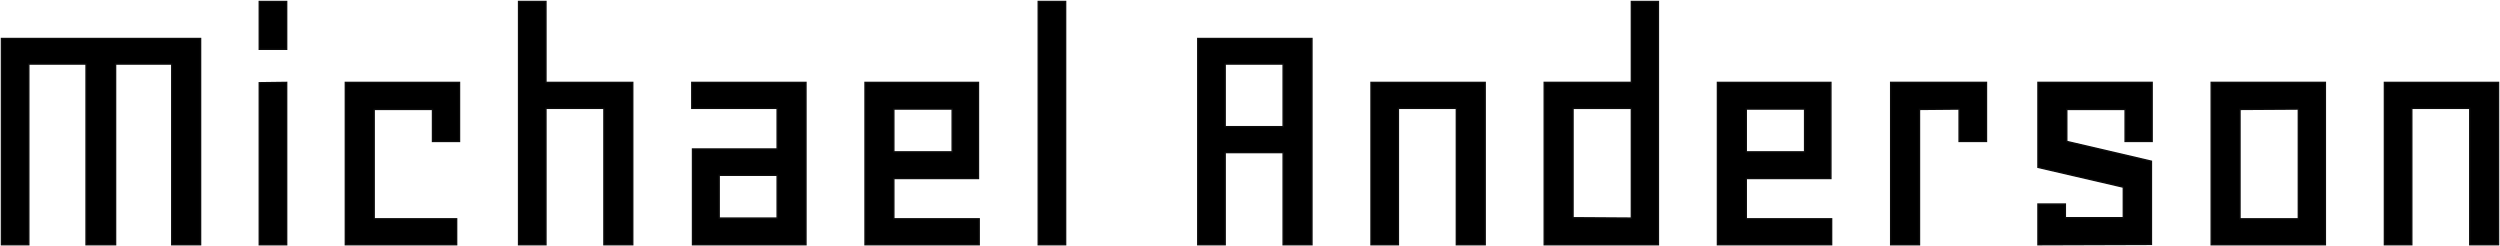
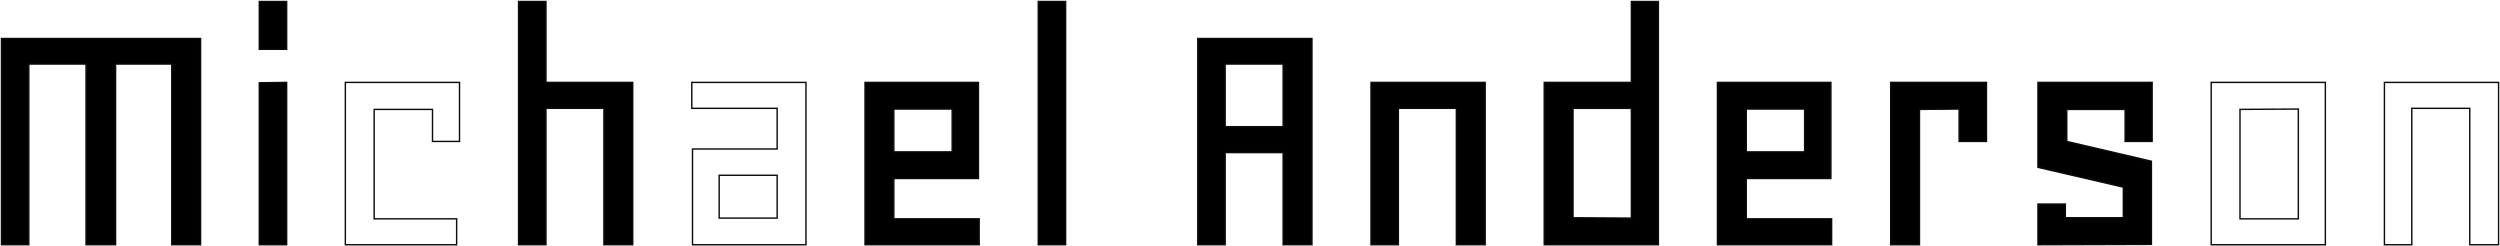
<svg xmlns="http://www.w3.org/2000/svg" width="1757" height="173" viewBox="0 0 1757 173" fill="none">
  <mask id="path-1-outside-1_27_41" maskUnits="userSpaceOnUse" x="0" y="0" width="1757" height="173" fill="black">
    <rect fill="white" width="1757" height="173" />
    <path d="M81.233 172H60.479V45.015H20.236V172H1V27.055H140.965V172H120.717V45.015H81.233V172Z" />
    <path d="M182.22 58.169L201.456 57.916V172H182.22V58.169ZM182.22 1H201.456V34.644H182.22V1Z" />
    <path d="M303.961 76.888H262.959V153.787H320.919V172H242.711V57.916H322.944V99.401H303.961V76.888Z" />
    <path d="M444.685 172H424.437V76.129H383.688V172H364.453V1H383.688V57.916H444.685V172Z" />
    <path d="M546.179 104.713V76.129H486.194V57.916H566.427V172H486.7V104.713H546.179ZM546.179 123.179H505.43V153.281H546.179V123.179Z" />
    <path d="M628.183 125.456V153.787H688.168V172H607.935V57.916H687.662V125.456H628.183ZM628.183 106.737H669.186V76.635H628.183V106.737Z" />
    <path d="M729.677 1H748.912V172H729.677V1Z" />
    <path d="M861.036 45.015V89.03H901.785V45.015H861.036ZM922.033 172H901.785V107.243H861.036V172H841.8V27.055H922.033V172Z" />
    <path d="M1043.77 172H1023.53V76.129H982.777V172H963.542V57.916H1043.77V172Z" />
    <path d="M1146.53 57.916V1H1165.52V172H1085.28V57.916H1146.53ZM1146.53 153.281V76.129H1105.53V153.028L1146.53 153.281Z" />
    <path d="M1227.27 125.456V153.787H1287.26V172H1207.02V57.916H1286.75V125.456H1227.27ZM1227.27 106.737H1268.28V76.635H1227.27V106.737Z" />
    <path d="M1376.86 76.635L1349.01 76.888V172H1328.77V57.916H1396.09V99.401H1376.86V76.635Z" />
    <path d="M1451.52 153.028H1492.27V131.527L1432.28 117.614V57.916H1512.52V99.401H1493.53V76.888H1452.53V99.401L1512.01 113.314V171.747L1432.28 172V143.416H1451.52V153.028Z" />
    <path d="M1554.03 172V57.916H1634.26V172H1554.03ZM1615.28 76.635L1574.27 76.888V153.787H1615.28V76.635Z" />
    <path d="M1756 172H1735.75V76.129H1695V172H1675.77V57.916H1756V172Z" />
  </mask>
  <path d="M81.233 172H60.479V45.015H20.236V172H1V27.055H140.965V172H120.717V45.015H81.233V172Z" fill="black" />
  <path d="M182.22 58.169L201.456 57.916V172H182.22V58.169ZM182.22 1H201.456V34.644H182.22V1Z" fill="black" />
-   <path d="M303.961 76.888H262.959V153.787H320.919V172H242.711V57.916H322.944V99.401H303.961V76.888Z" fill="black" />
  <path d="M444.685 172H424.437V76.129H383.688V172H364.453V1H383.688V57.916H444.685V172Z" fill="black" />
-   <path d="M546.179 104.713V76.129H486.194V57.916H566.427V172H486.7V104.713H546.179ZM546.179 123.179H505.43V153.281H546.179V123.179Z" fill="black" />
  <path d="M628.183 125.456V153.787H688.168V172H607.935V57.916H687.662V125.456H628.183ZM628.183 106.737H669.186V76.635H628.183V106.737Z" fill="black" />
  <path d="M729.677 1H748.912V172H729.677V1Z" fill="black" />
  <path d="M861.036 45.015V89.03H901.785V45.015H861.036ZM922.033 172H901.785V107.243H861.036V172H841.8V27.055H922.033V172Z" fill="black" />
  <path d="M1043.77 172H1023.53V76.129H982.777V172H963.542V57.916H1043.77V172Z" fill="black" />
  <path d="M1146.53 57.916V1H1165.52V172H1085.28V57.916H1146.53ZM1146.53 153.281V76.129H1105.53V153.028L1146.53 153.281Z" fill="black" />
  <path d="M1227.27 125.456V153.787H1287.26V172H1207.02V57.916H1286.75V125.456H1227.27ZM1227.27 106.737H1268.28V76.635H1227.27V106.737Z" fill="black" />
  <path d="M1376.86 76.635L1349.01 76.888V172H1328.77V57.916H1396.09V99.401H1376.86V76.635Z" fill="black" />
  <path d="M1451.52 153.028H1492.27V131.527L1432.28 117.614V57.916H1512.52V99.401H1493.53V76.888H1452.53V99.401L1512.01 113.314V171.747L1432.28 172V143.416H1451.52V153.028Z" fill="black" />
-   <path d="M1554.03 172V57.916H1634.26V172H1554.03ZM1615.28 76.635L1574.27 76.888V153.787H1615.28V76.635Z" fill="black" />
-   <path d="M1756 172H1735.75V76.129H1695V172H1675.77V57.916H1756V172Z" fill="black" />
  <path d="M81.233 172H60.479V45.015H20.236V172H1V27.055H140.965V172H120.717V45.015H81.233V172Z" stroke="#0C0C0C" mask="url(#path-1-outside-1_27_41)" />
  <path d="M182.22 58.169L201.456 57.916V172H182.22V58.169ZM182.22 1H201.456V34.644H182.22V1Z" stroke="#0C0C0C" mask="url(#path-1-outside-1_27_41)" />
  <path d="M303.961 76.888H262.959V153.787H320.919V172H242.711V57.916H322.944V99.401H303.961V76.888Z" stroke="#0C0C0C" mask="url(#path-1-outside-1_27_41)" />
  <path d="M444.685 172H424.437V76.129H383.688V172H364.453V1H383.688V57.916H444.685V172Z" stroke="#0C0C0C" mask="url(#path-1-outside-1_27_41)" />
  <path d="M546.179 104.713V76.129H486.194V57.916H566.427V172H486.7V104.713H546.179ZM546.179 123.179H505.43V153.281H546.179V123.179Z" stroke="#0C0C0C" mask="url(#path-1-outside-1_27_41)" />
  <path d="M628.183 125.456V153.787H688.168V172H607.935V57.916H687.662V125.456H628.183ZM628.183 106.737H669.186V76.635H628.183V106.737Z" stroke="#0C0C0C" mask="url(#path-1-outside-1_27_41)" />
  <path d="M729.677 1H748.912V172H729.677V1Z" stroke="#0C0C0C" mask="url(#path-1-outside-1_27_41)" />
  <path d="M861.036 45.015V89.03H901.785V45.015H861.036ZM922.033 172H901.785V107.243H861.036V172H841.8V27.055H922.033V172Z" stroke="#0C0C0C" mask="url(#path-1-outside-1_27_41)" />
  <path d="M1043.77 172H1023.53V76.129H982.777V172H963.542V57.916H1043.77V172Z" stroke="#0C0C0C" mask="url(#path-1-outside-1_27_41)" />
  <path d="M1146.53 57.916V1H1165.52V172H1085.28V57.916H1146.53ZM1146.53 153.281V76.129H1105.53V153.028L1146.53 153.281Z" stroke="#0C0C0C" mask="url(#path-1-outside-1_27_41)" />
  <path d="M1227.27 125.456V153.787H1287.26V172H1207.02V57.916H1286.75V125.456H1227.27ZM1227.27 106.737H1268.28V76.635H1227.27V106.737Z" stroke="#0C0C0C" mask="url(#path-1-outside-1_27_41)" />
  <path d="M1376.86 76.635L1349.01 76.888V172H1328.77V57.916H1396.09V99.401H1376.86V76.635Z" stroke="#0C0C0C" mask="url(#path-1-outside-1_27_41)" />
  <path d="M1451.52 153.028H1492.27V131.527L1432.28 117.614V57.916H1512.52V99.401H1493.53V76.888H1452.53V99.401L1512.01 113.314V171.747L1432.28 172V143.416H1451.52V153.028Z" stroke="#0C0C0C" mask="url(#path-1-outside-1_27_41)" />
  <path d="M1554.03 172V57.916H1634.26V172H1554.03ZM1615.28 76.635L1574.27 76.888V153.787H1615.28V76.635Z" stroke="#0C0C0C" mask="url(#path-1-outside-1_27_41)" />
  <path d="M1756 172H1735.75V76.129H1695V172H1675.77V57.916H1756V172Z" stroke="#0C0C0C" mask="url(#path-1-outside-1_27_41)" />
</svg>